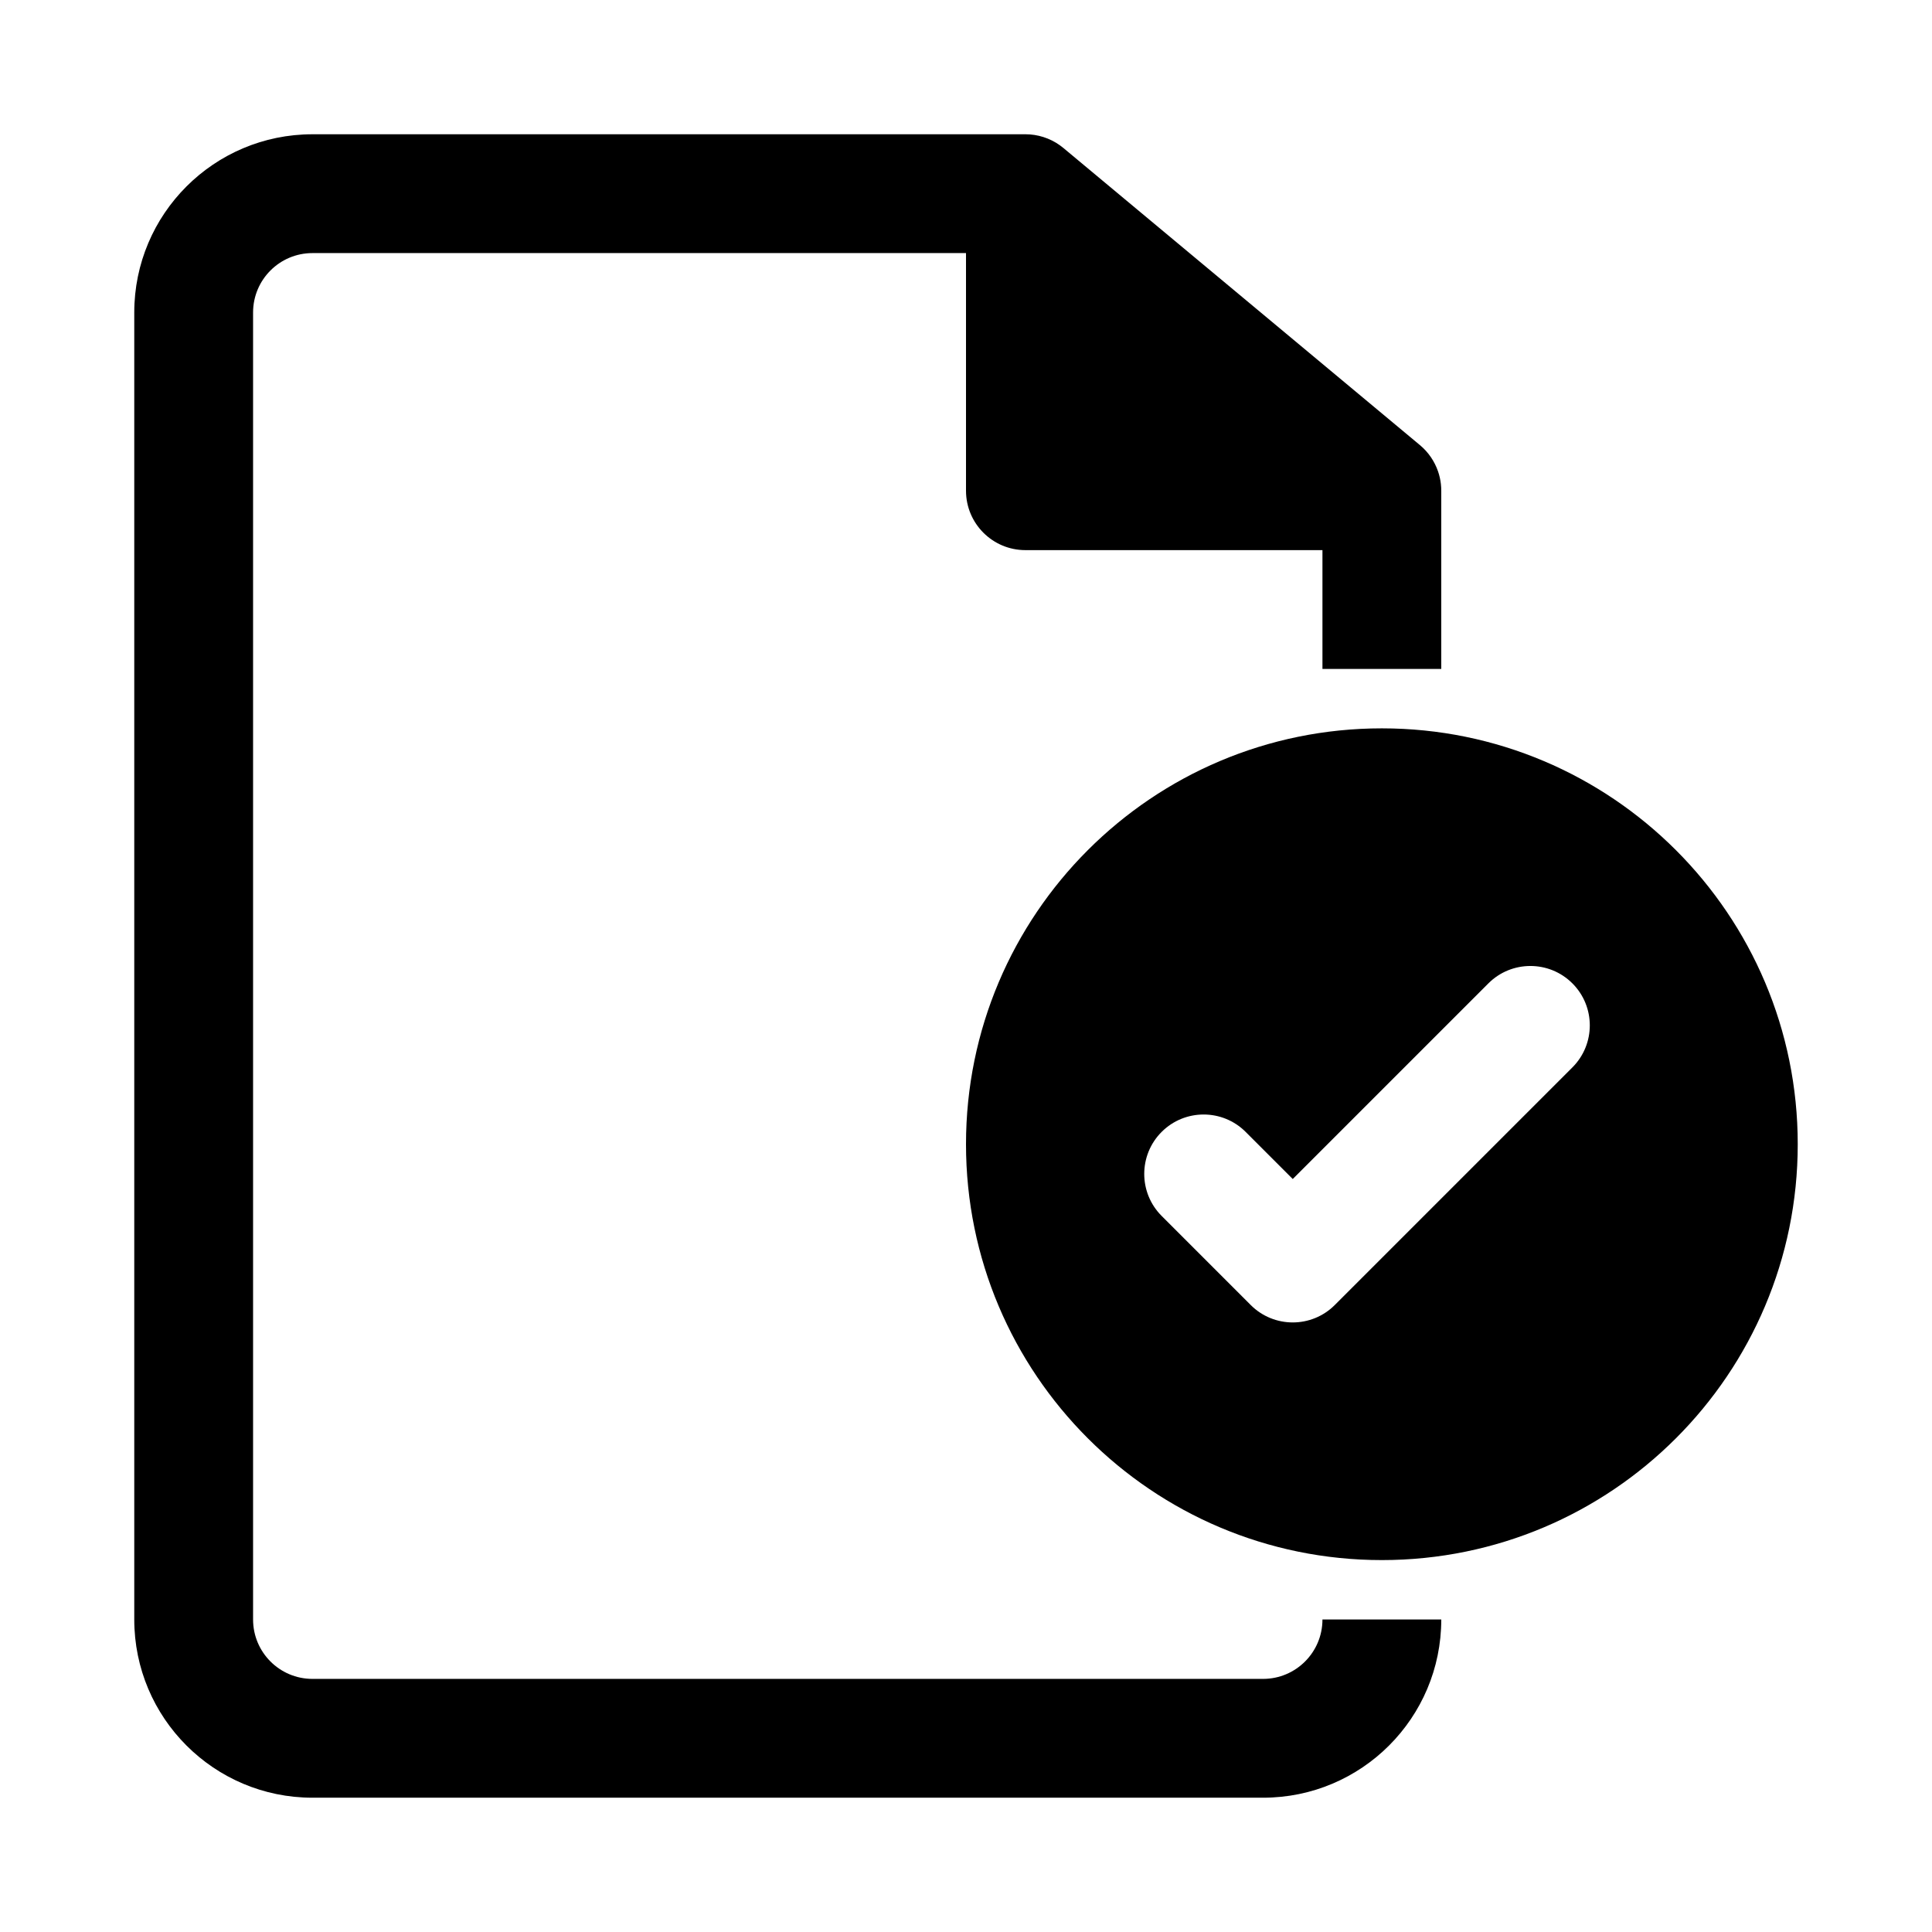
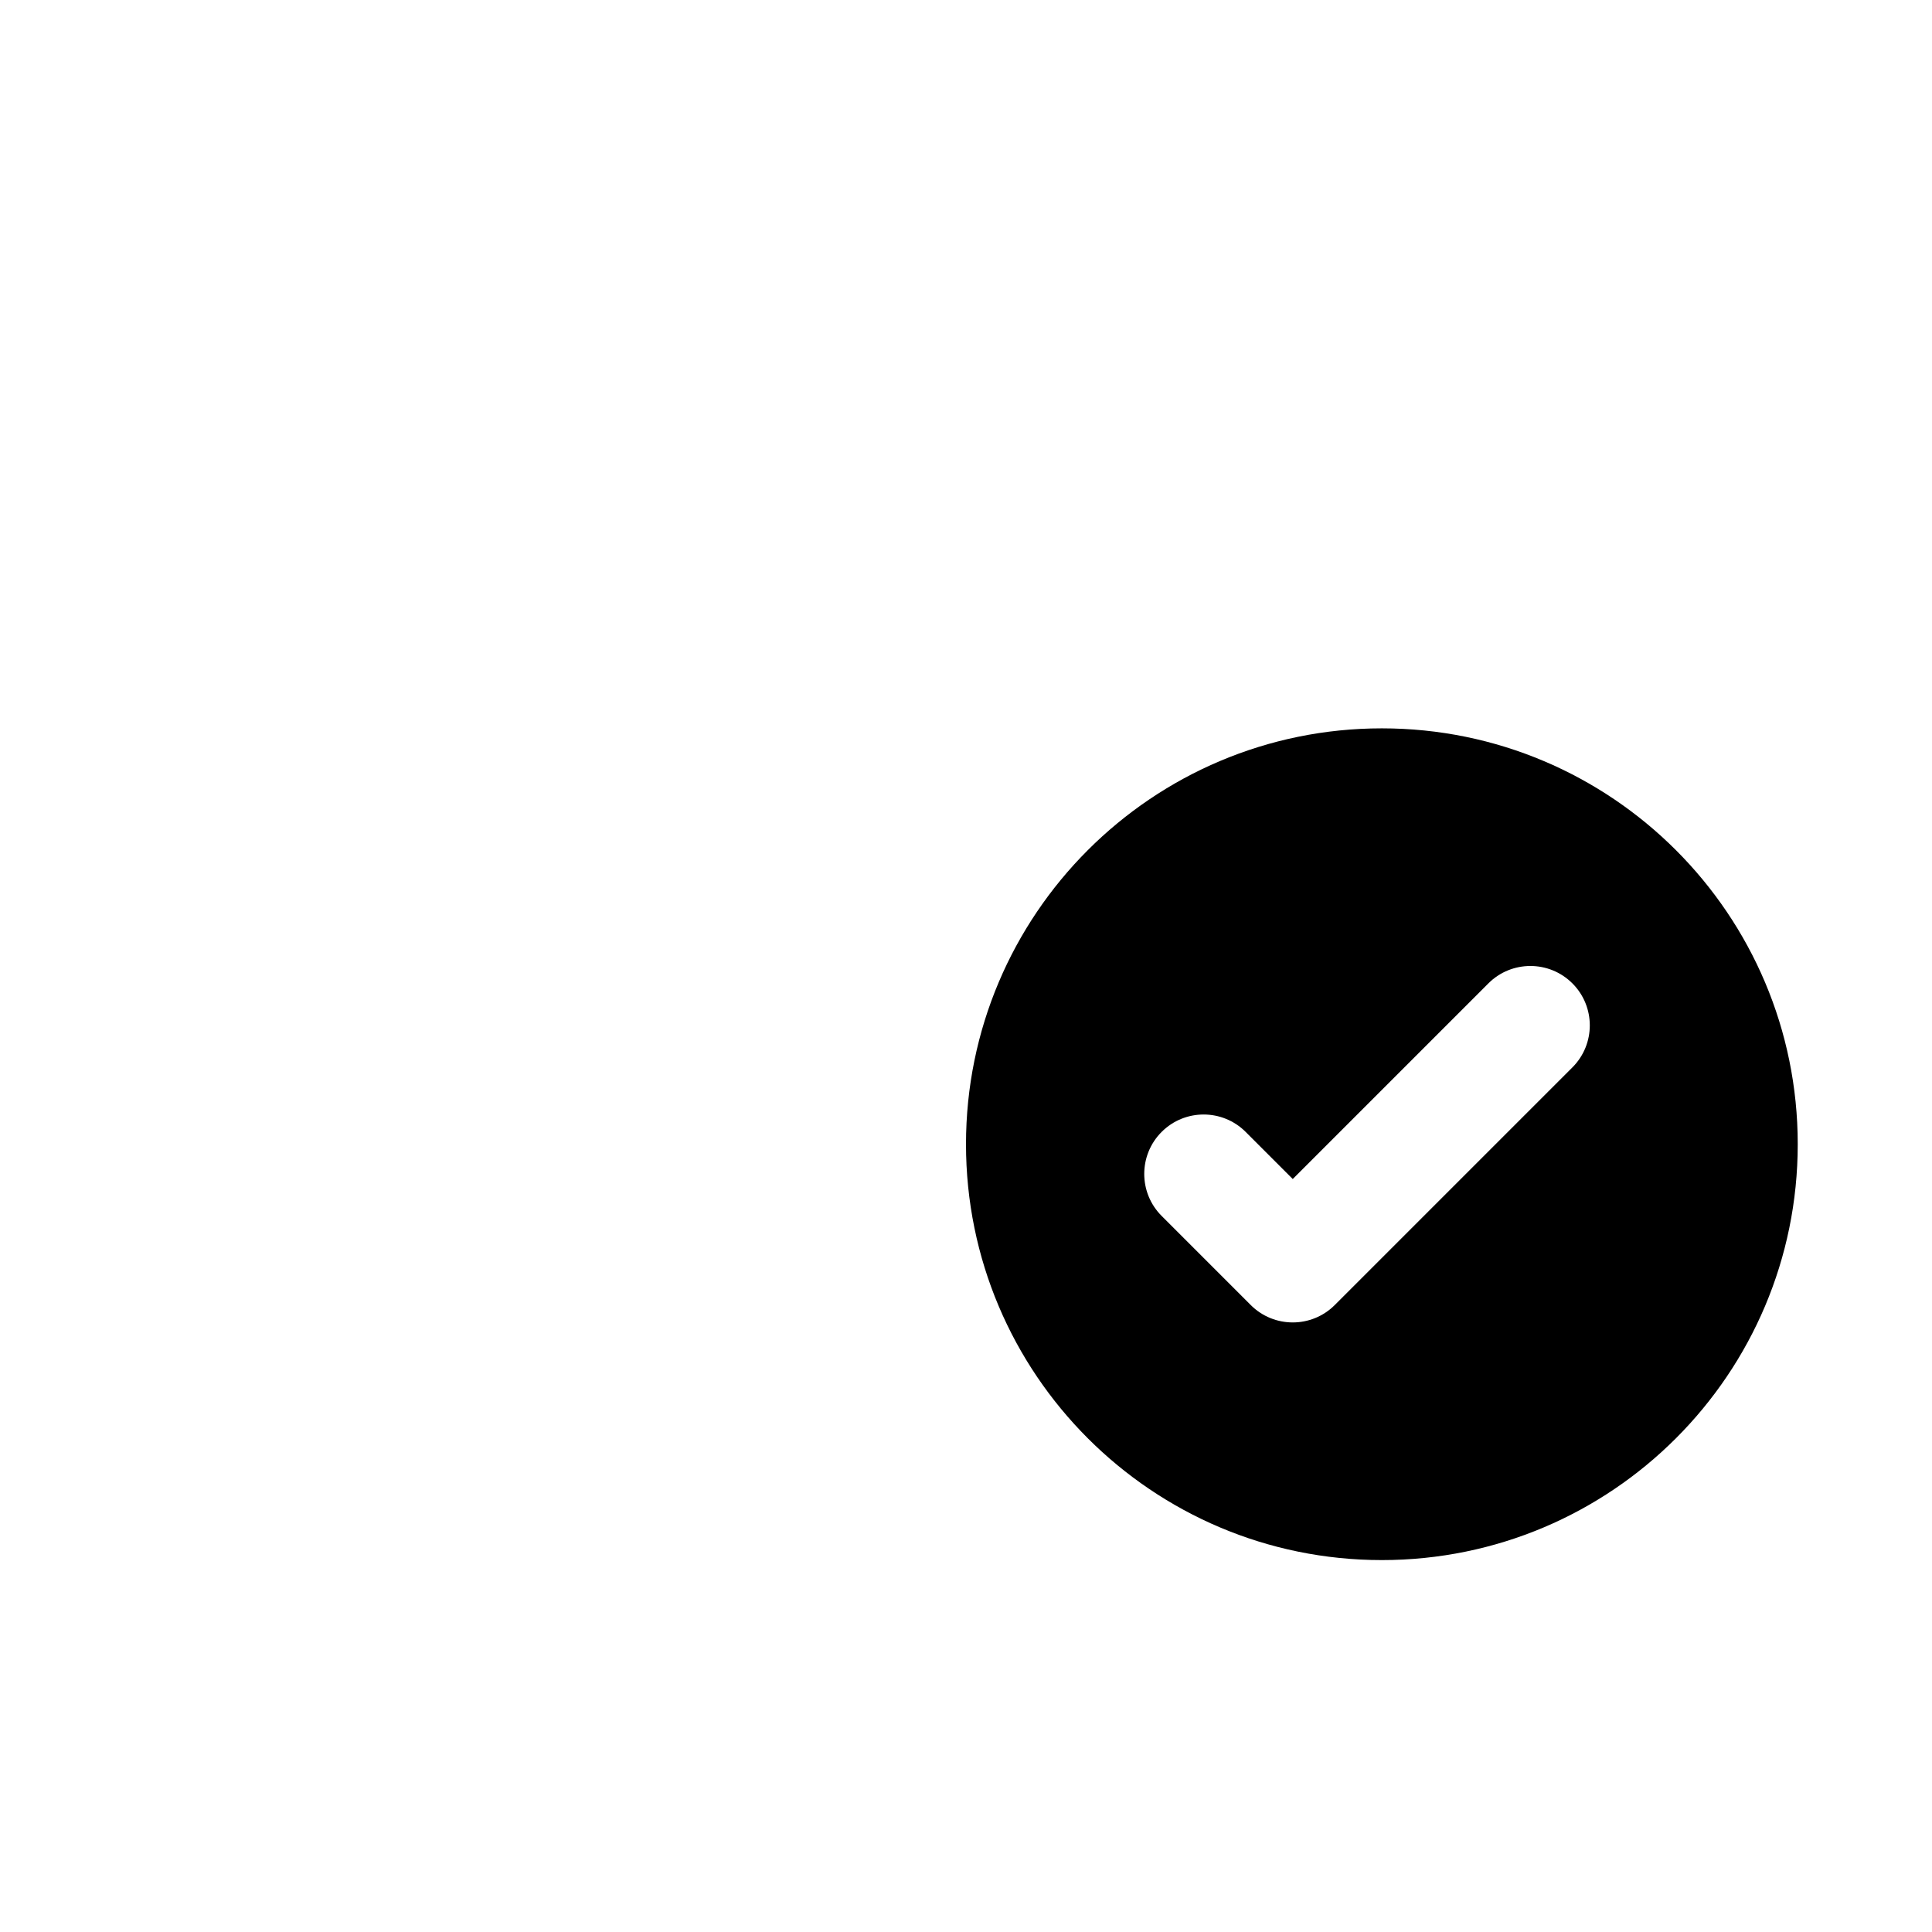
<svg xmlns="http://www.w3.org/2000/svg" fill="#000000" width="800px" height="800px" version="1.1" viewBox="144 144 512 512">
  <g>
-     <path d="m226.81 179.58h188.93c3.238 0 6.449 0.996 9.156 2.934 0.316 0.227 0.625 0.465 0.926 0.715l94.465 78.723c2.246 1.867 3.894 4.301 4.82 7 0.363 1.062 0.613 2.168 0.742 3.293 0.074 0.652 0.109 1.305 0.102 1.961v47.07h-31.488v-31.488h-78.719c-8.695 0-15.742-7.047-15.742-15.742v-62.977h-173.19c-8.695 0-15.742 7.047-15.742 15.742v346.37c0 8.695 7.047 15.742 15.742 15.742h251.91c8.695 0 15.742-7.047 15.742-15.742h31.488c0 26.086-21.145 47.23-47.23 47.23h-251.91c-26.086 0-47.23-21.145-47.23-47.23v-346.37c0-26.086 21.145-47.23 47.23-47.23z" />
    <path d="m510.21 337.02c-60.867 0-110.21 49.34-110.21 110.21 0 60.867 49.34 110.21 110.21 110.21 60.867 0 110.21-49.34 110.21-110.21 0-60.867-49.34-110.21-110.21-110.21zm50.492 89.852-62.977 62.977c-6.148 6.148-16.117 6.148-22.266 0l-23.613-23.617c-6.148-6.148-6.148-16.117 0-22.266 6.144-6.148 16.117-6.148 22.262 0l12.484 12.484 51.844-51.844c6.148-6.148 16.117-6.148 22.266 0 6.148 6.148 6.148 16.117 0 22.266z" fill-rule="evenodd" />
  </g>
</svg>